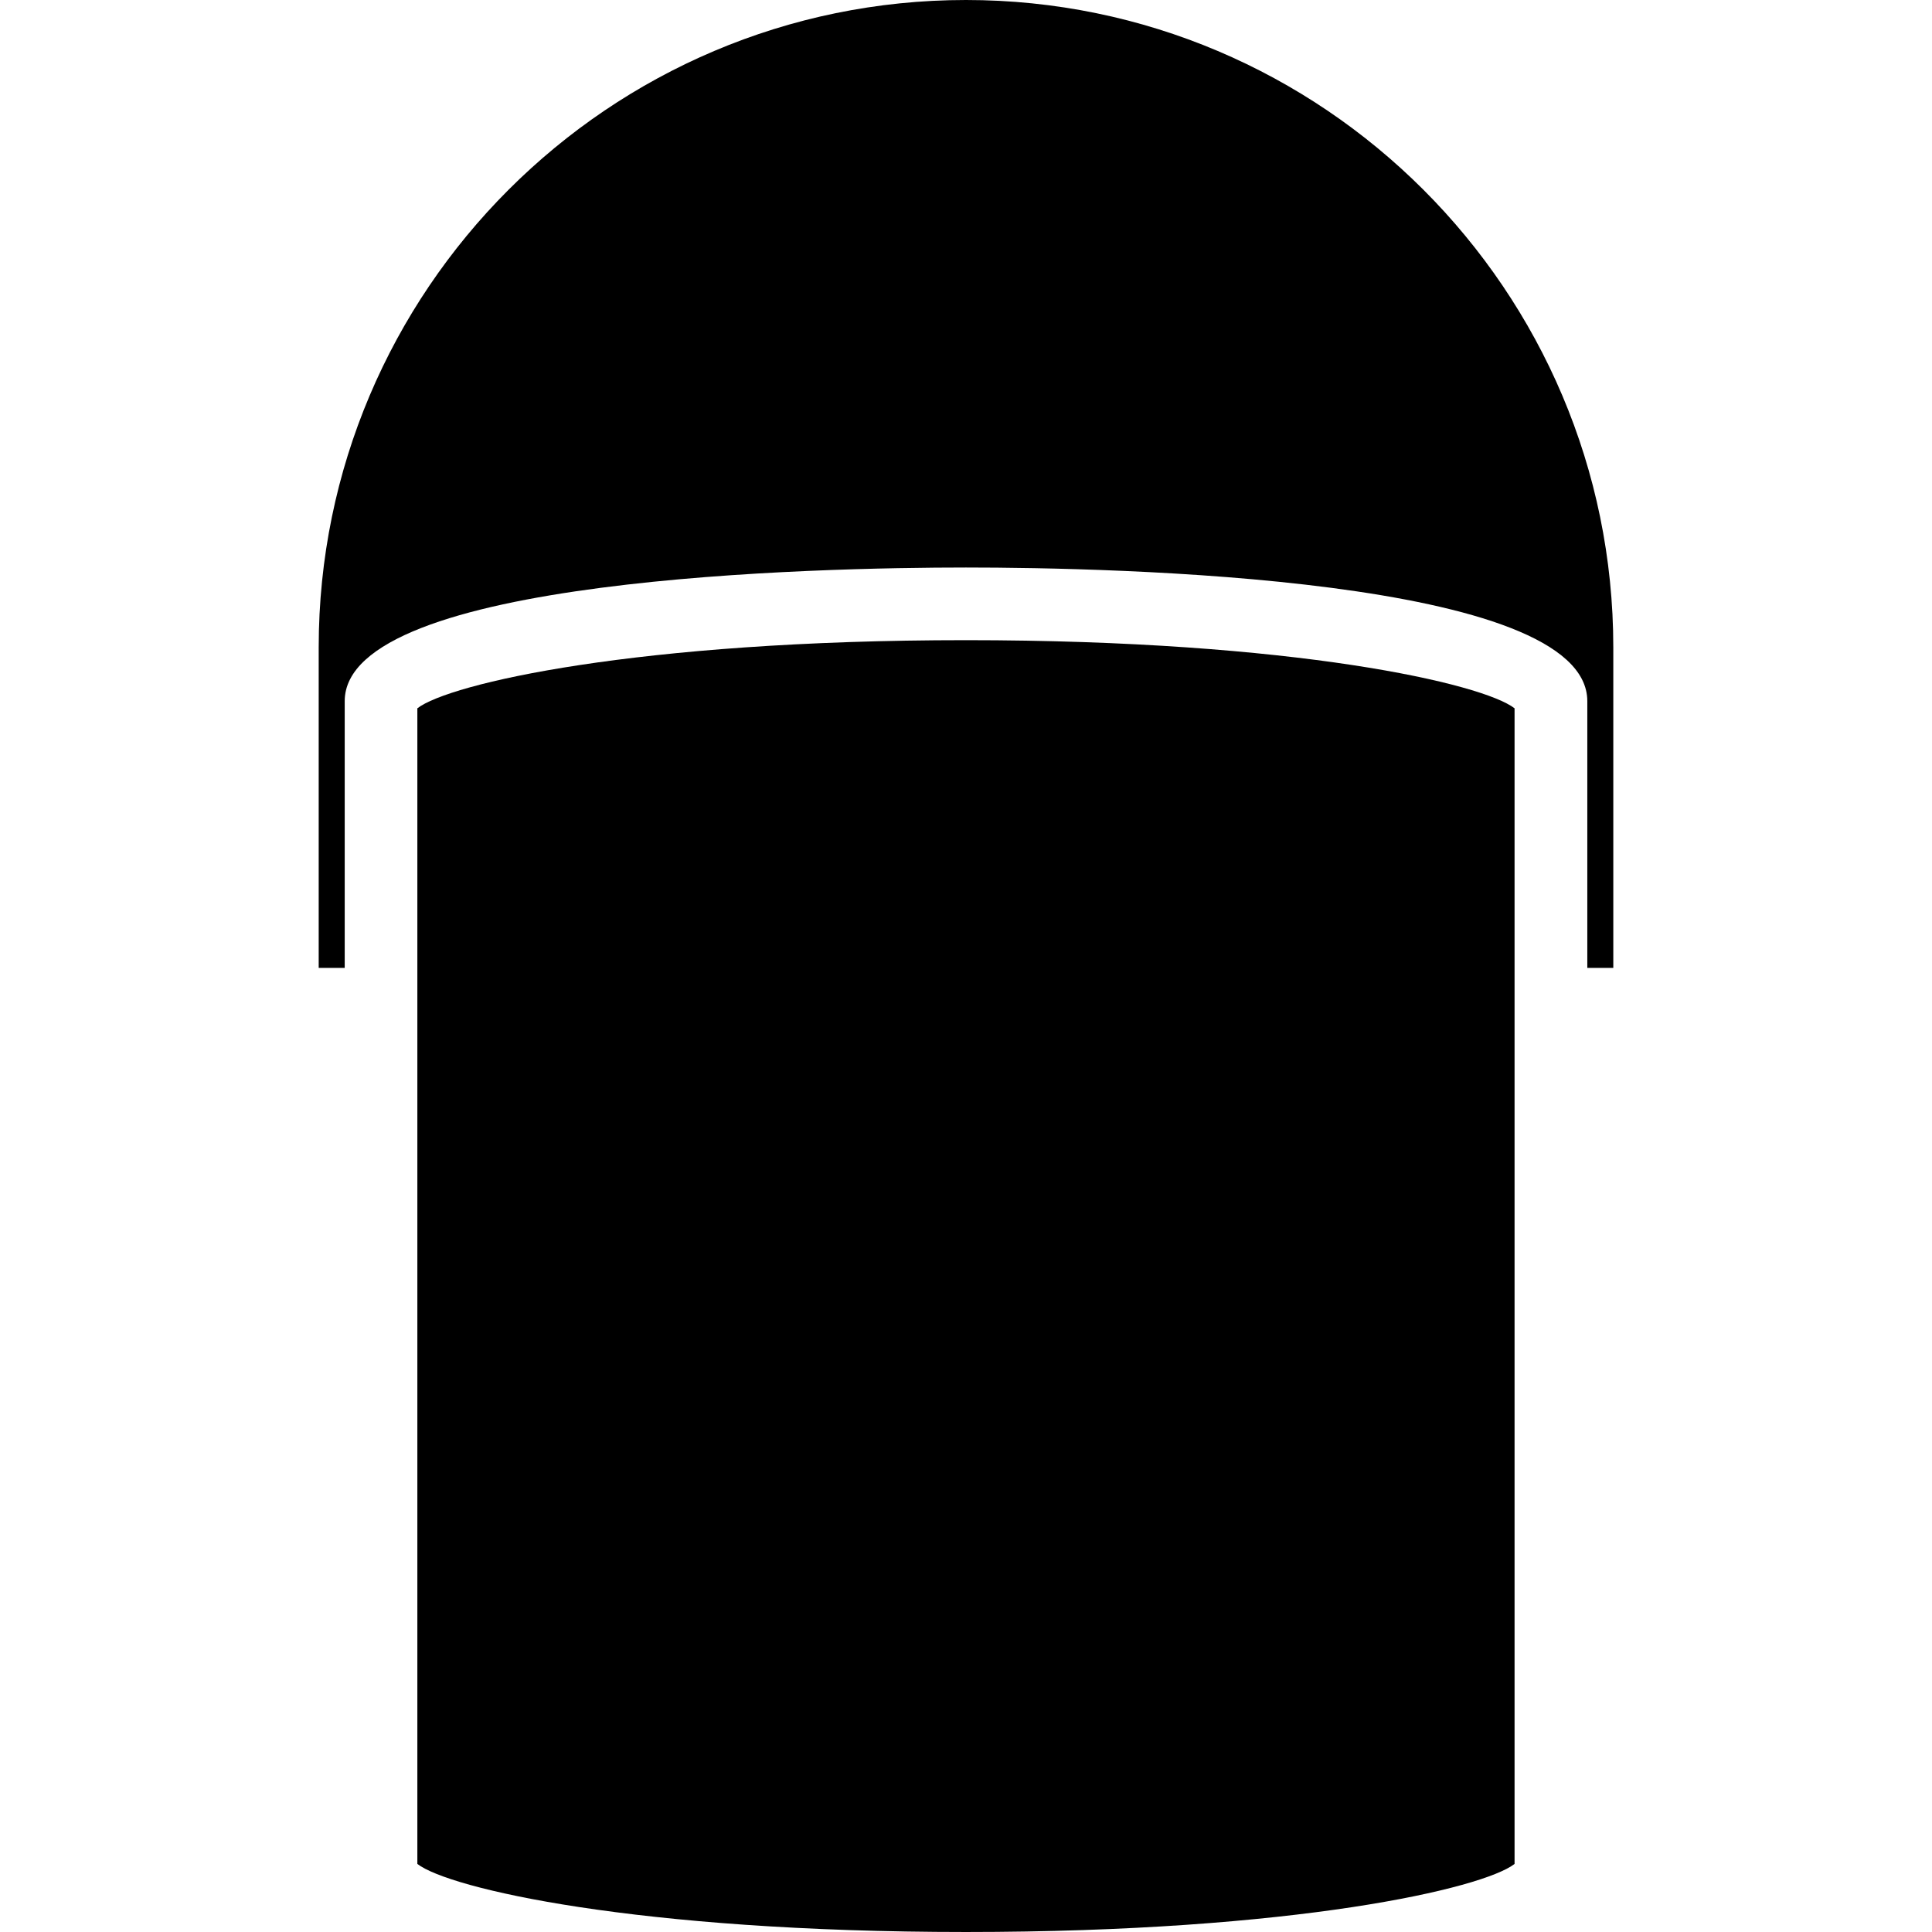
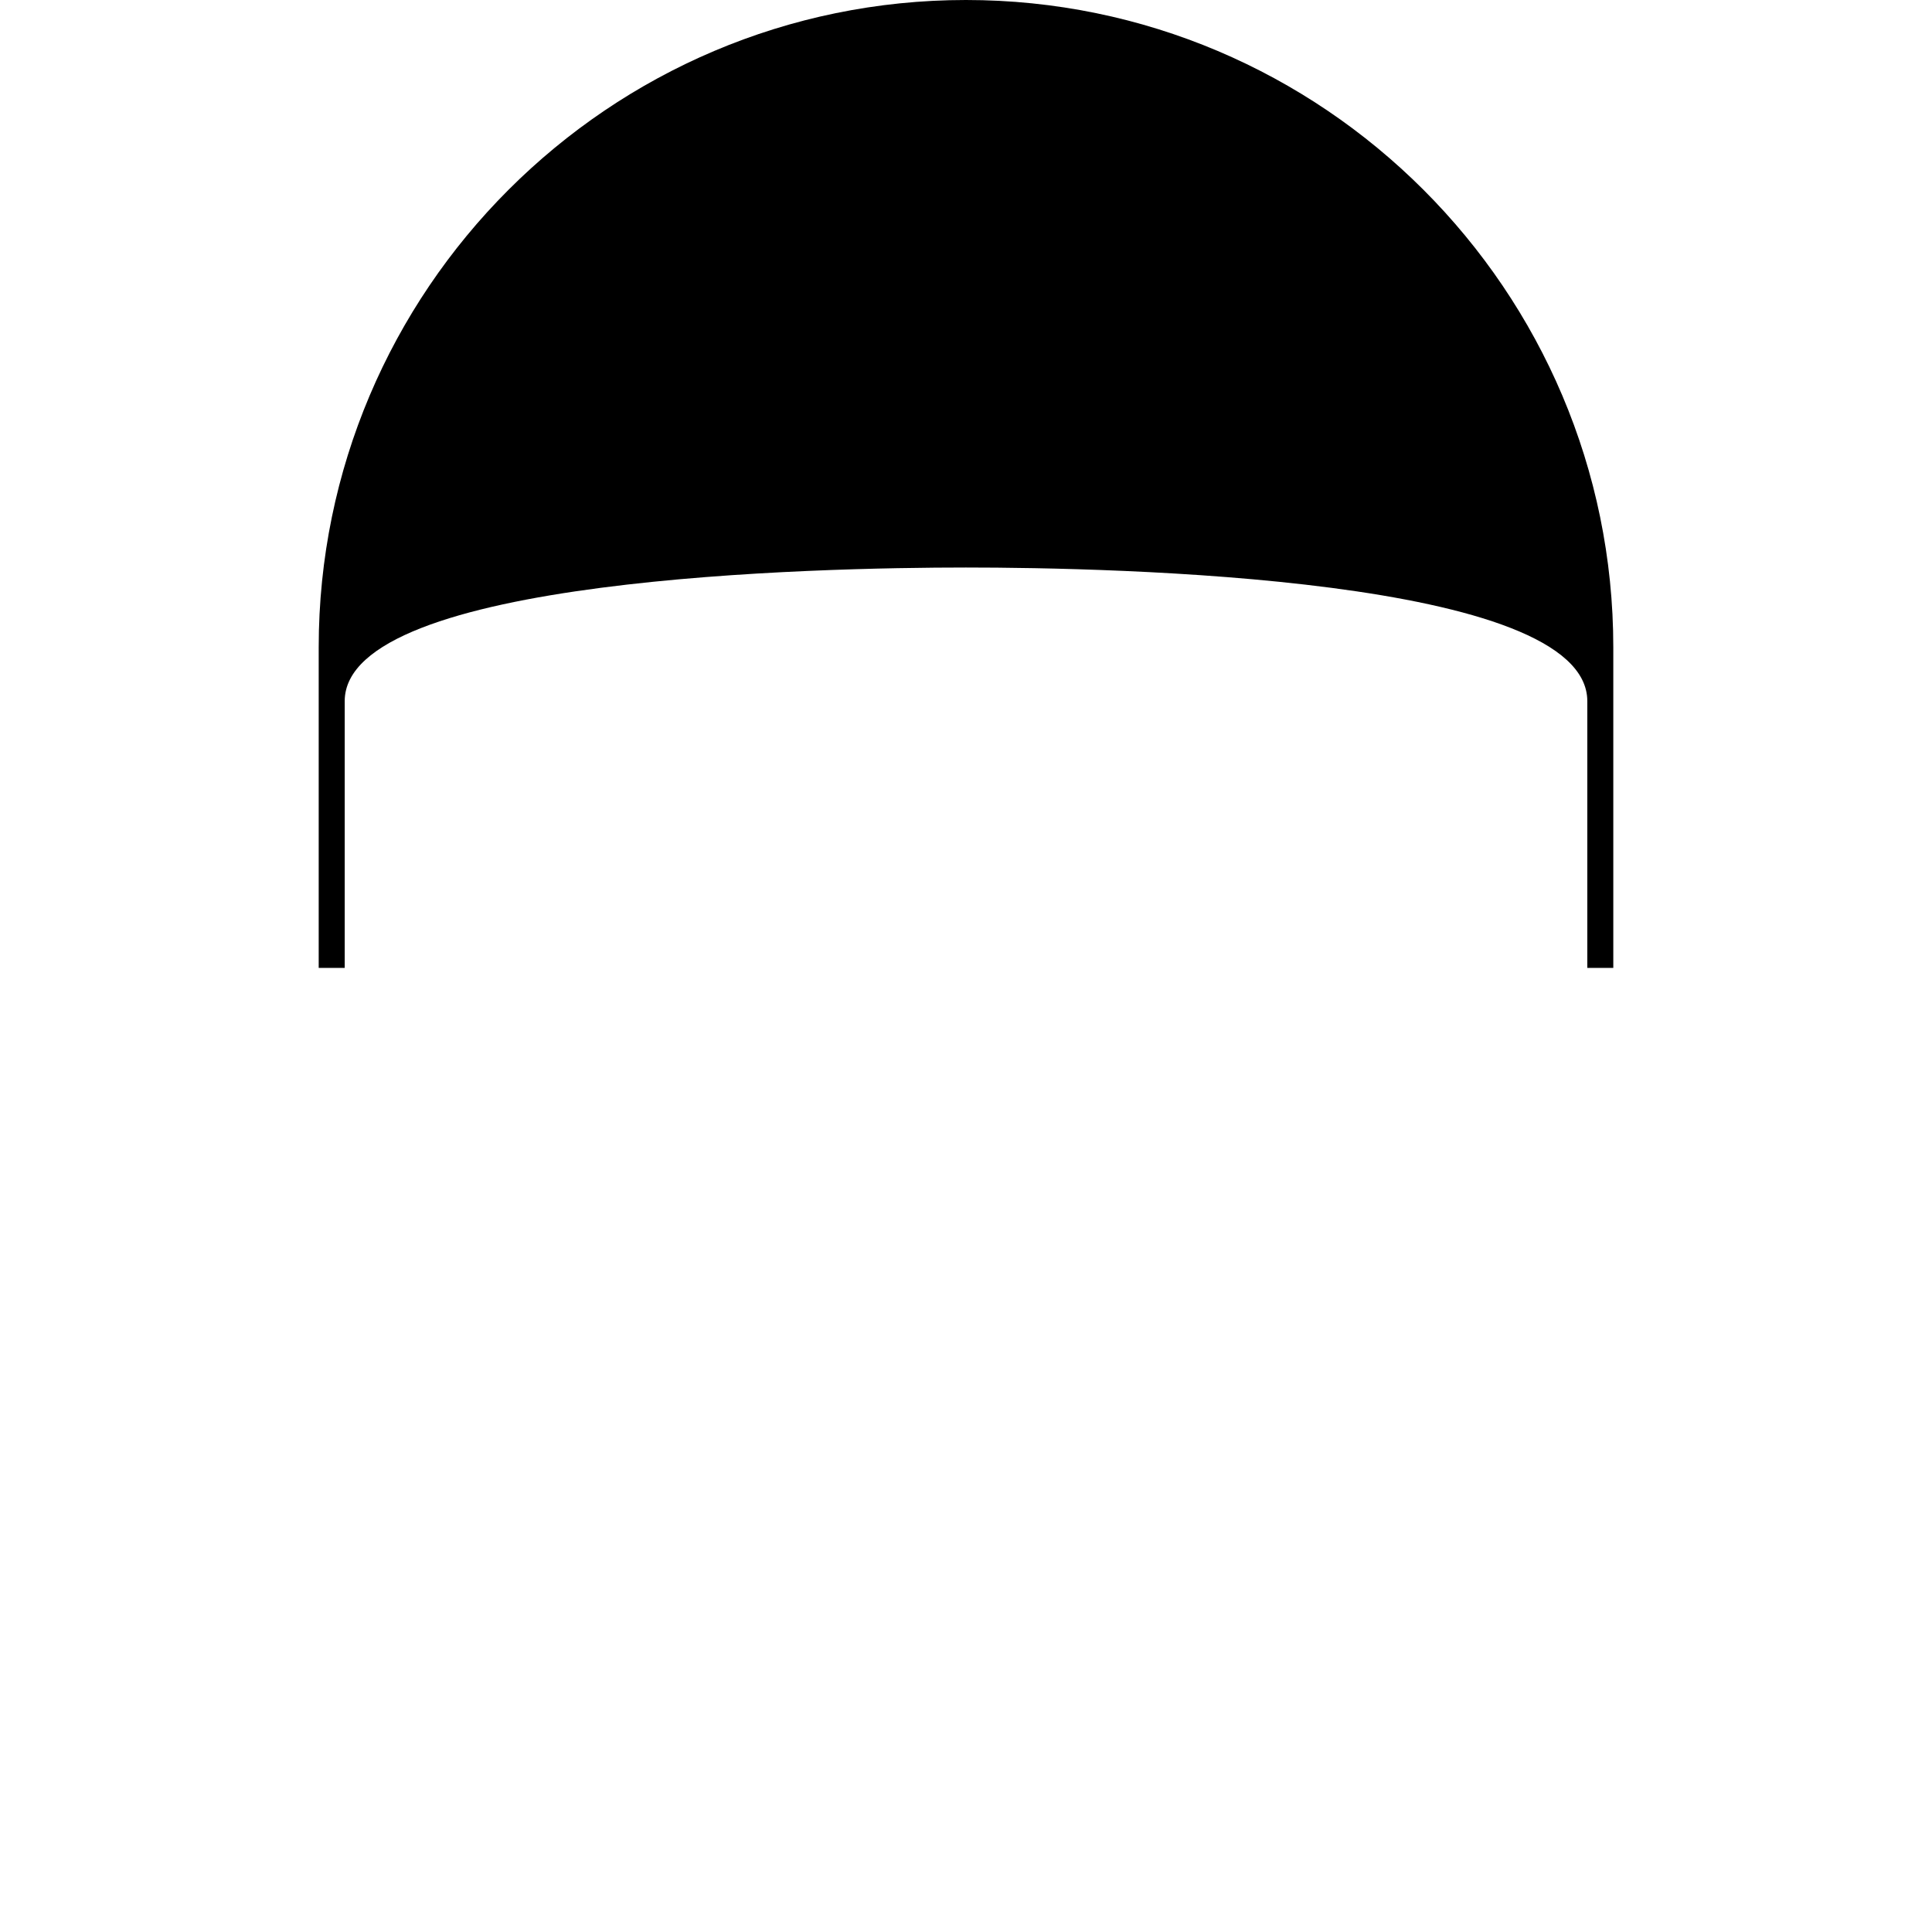
<svg xmlns="http://www.w3.org/2000/svg" version="1.1" id="Capa_1" x="0px" y="0px" width="285.768px" height="285.768px" viewBox="0 0 285.768 285.768" style="enable-background:new 0 0 285.768 285.768;" xml:space="preserve">
  <g>
    <path d="M47.14,143.168V95.747C47.14,42.956,90.088,0,142.879,0c52.793,0,95.749,42.951,95.749,95.747v47.421h-3.844v-39.455   c0-18.347-70.341-19.77-91.905-19.77c-21.554,0-91.892,1.423-91.892,19.77v39.455H47.14z" />
-     <path d="M224.024,275.699c-4.672,3.628-32.357,10.068-81.151,10.068c-48.786,0-76.468-6.44-81.141-10.068V104.768   c4.664-3.629,32.355-10.079,81.141-10.079c48.793,0,76.479,6.444,81.151,10.079V275.699z" />
  </g>
  <g>
</g>
  <g>
</g>
  <g>
</g>
  <g>
</g>
  <g>
</g>
  <g>
</g>
  <g>
</g>
  <g>
</g>
  <g>
</g>
  <g>
</g>
  <g>
</g>
  <g>
</g>
  <g>
</g>
  <g>
</g>
  <g>
</g>
</svg>